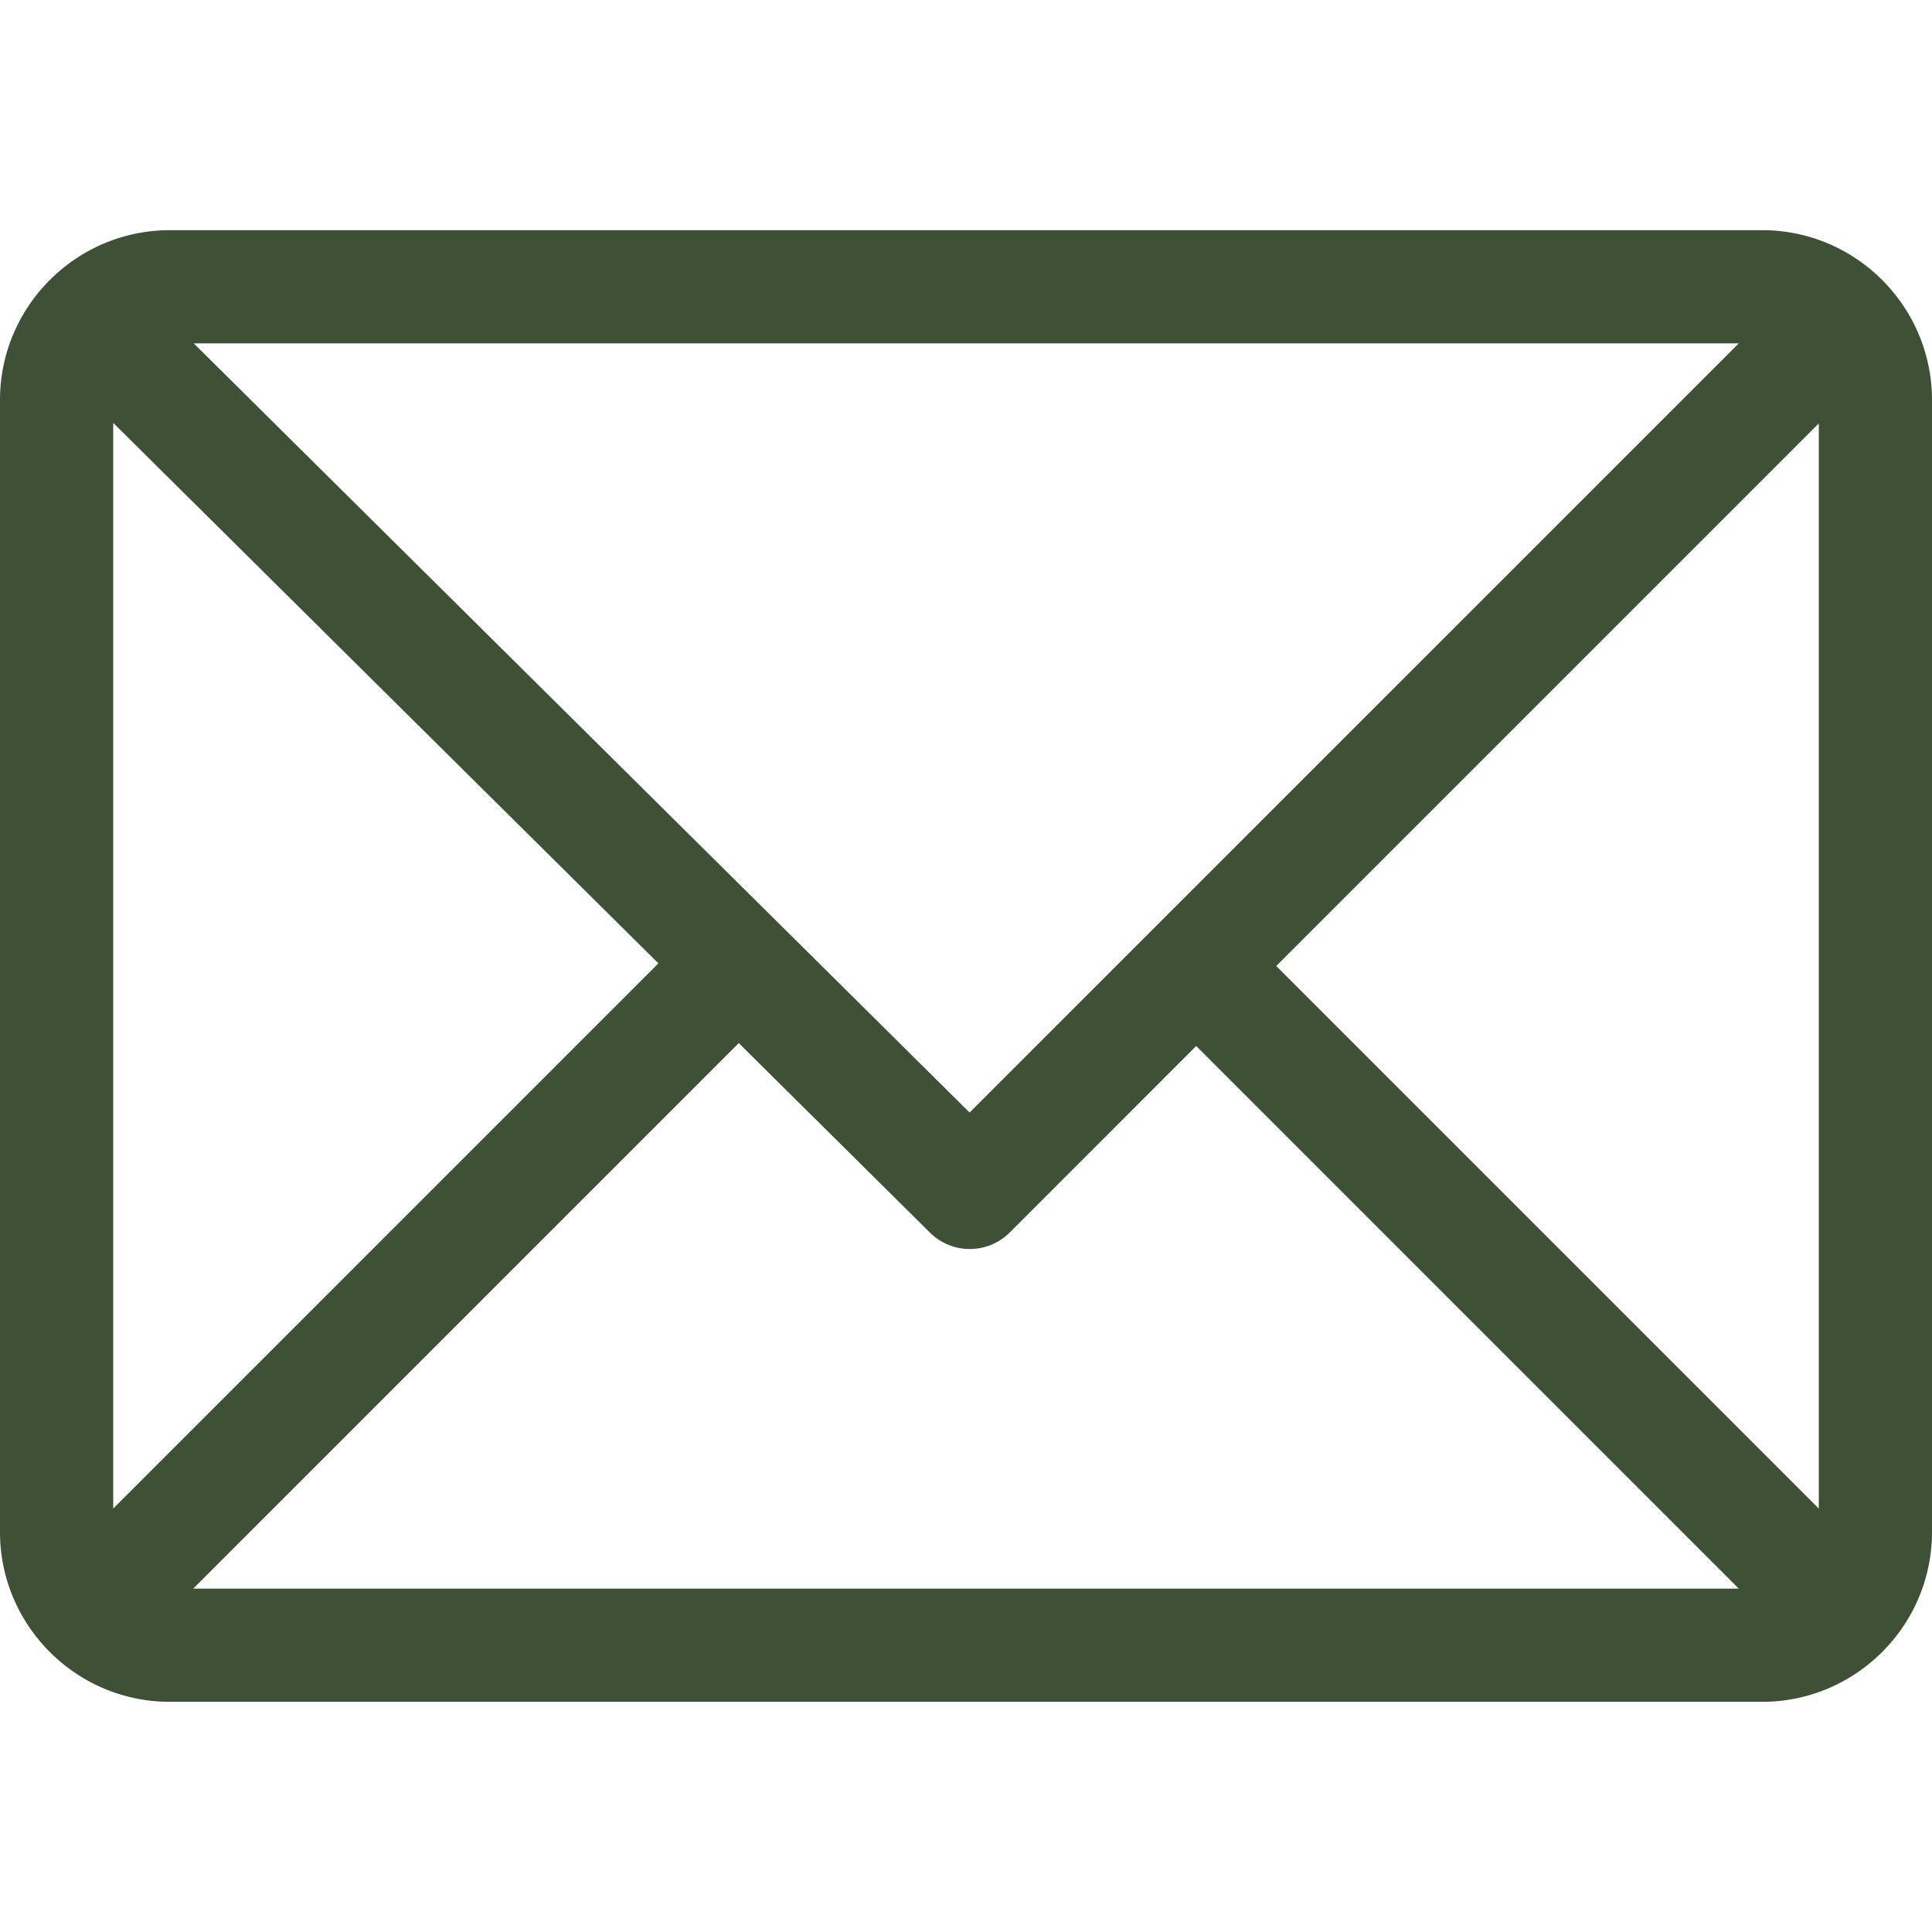
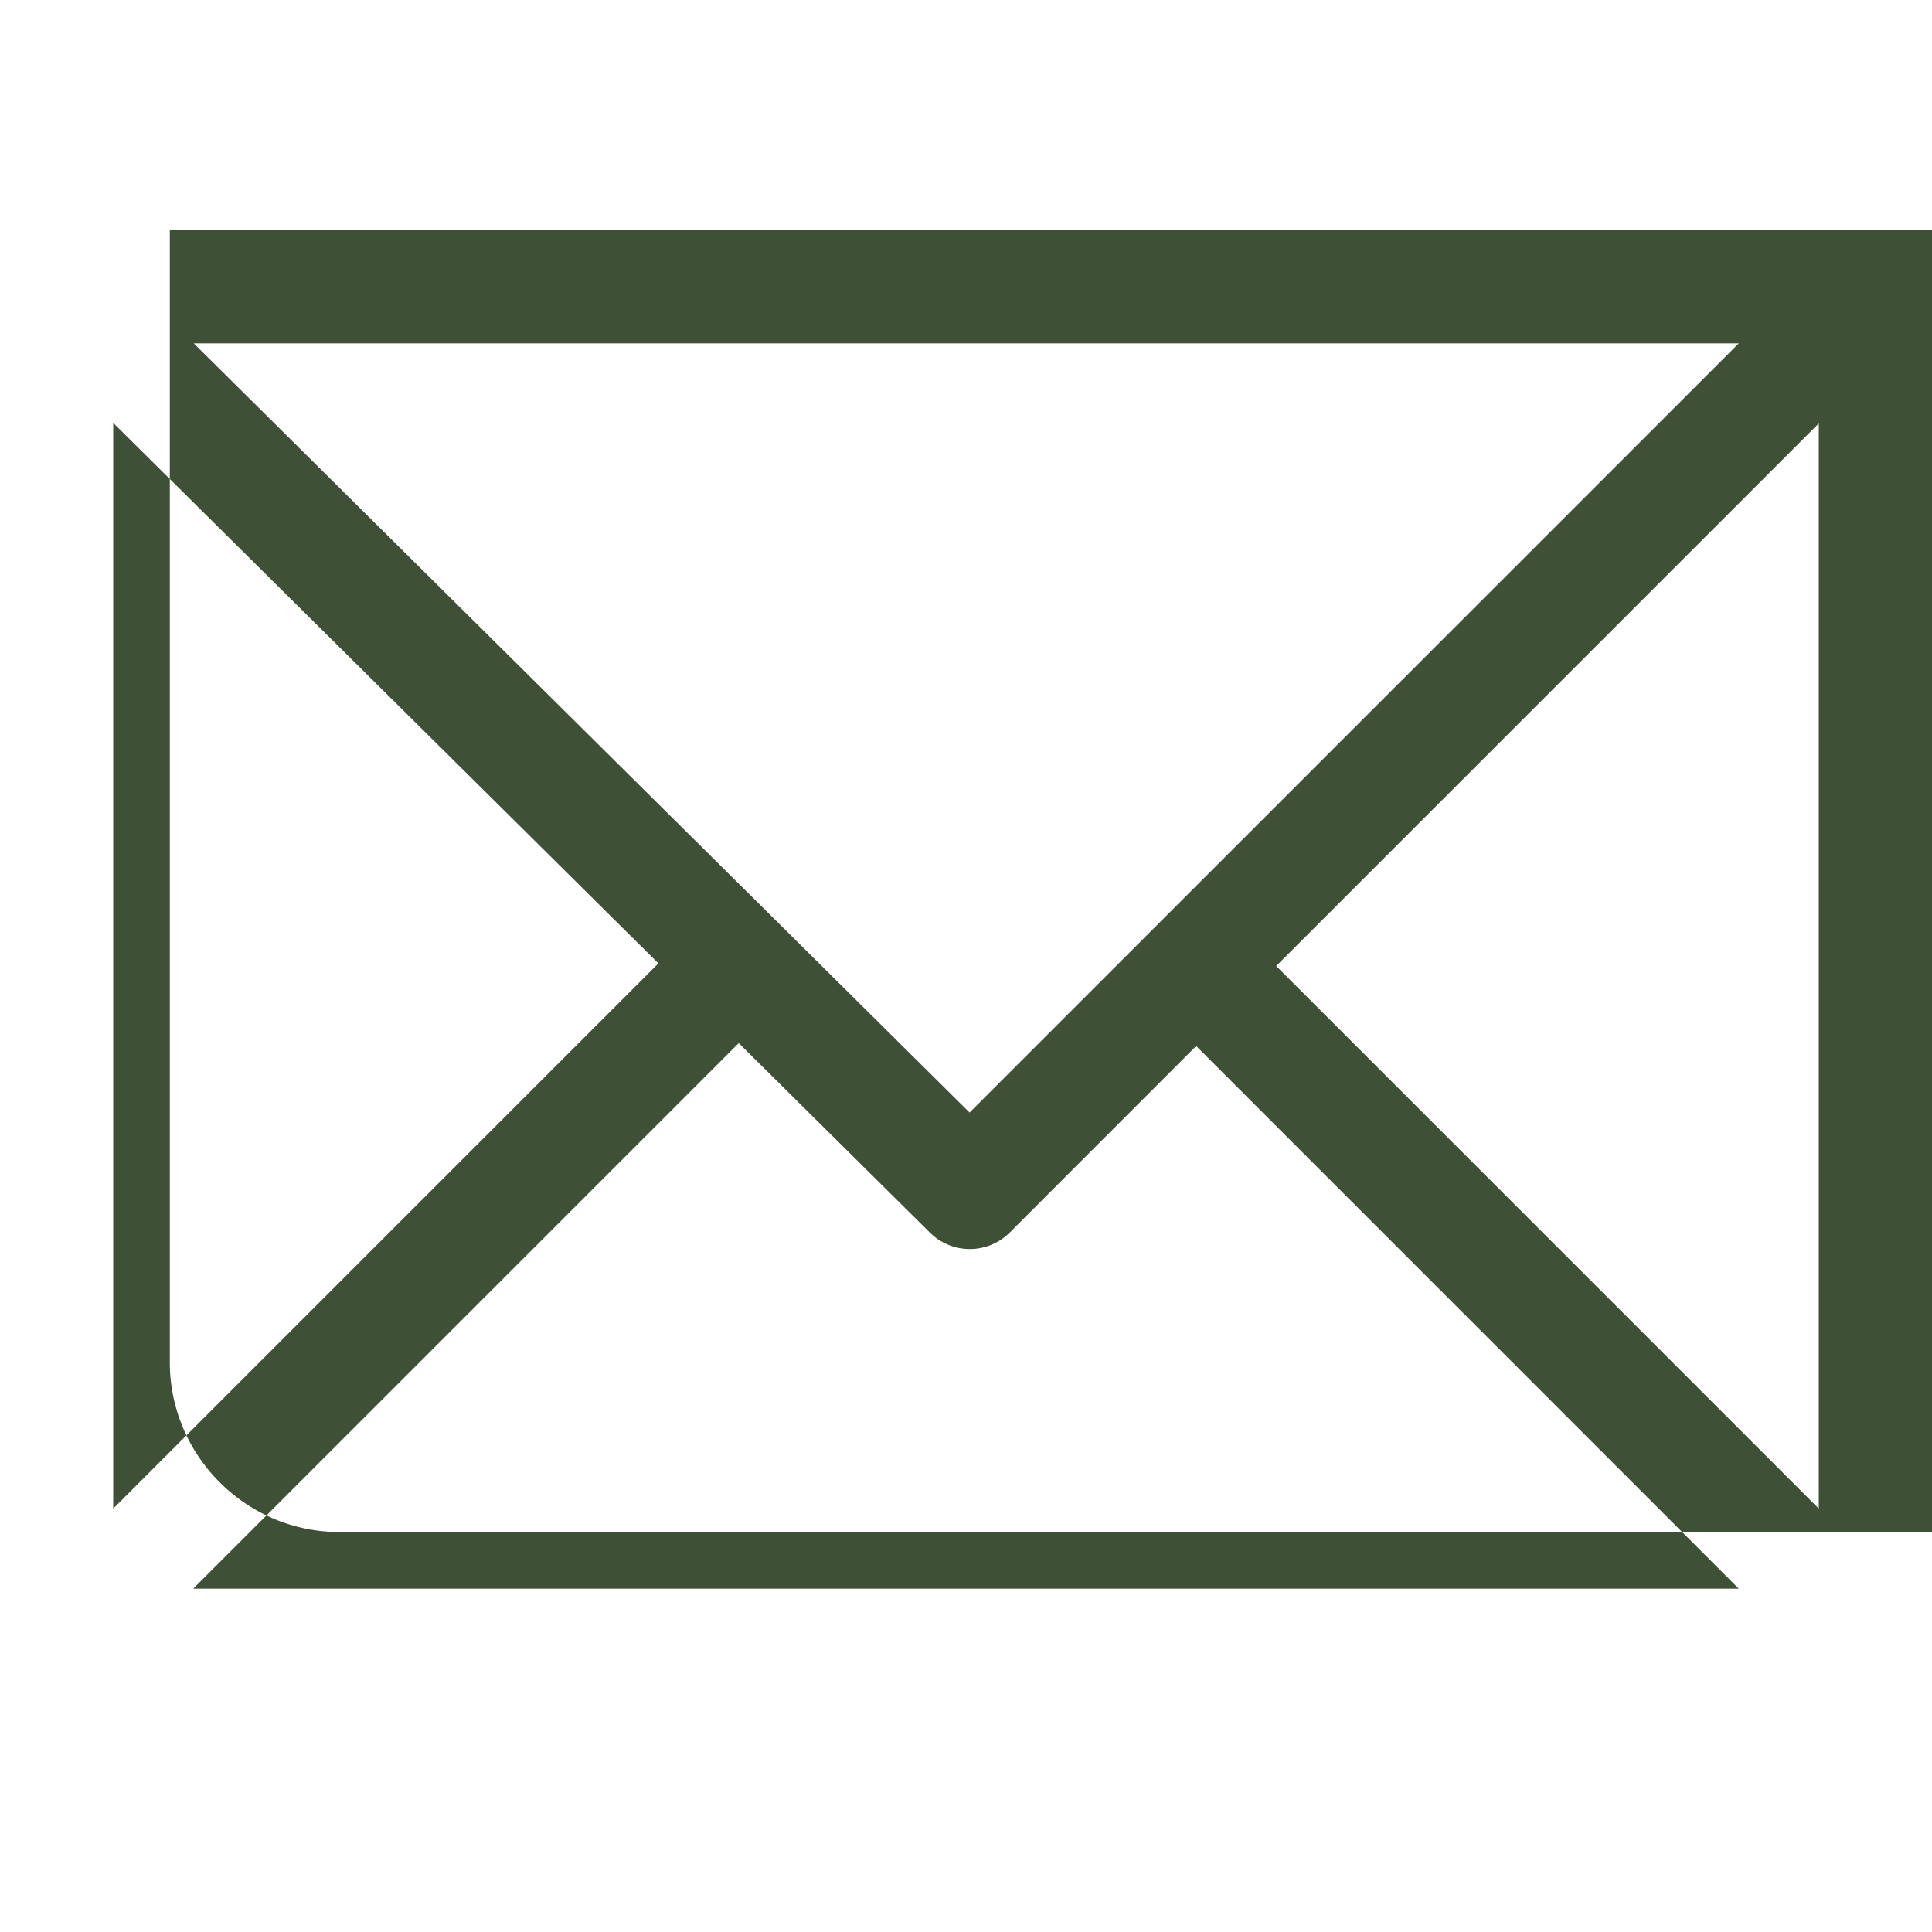
<svg xmlns="http://www.w3.org/2000/svg" width="512" height="512" style="enable-background:new 0 0 512 512" xml:space="preserve">
-   <path d="M467 61H45C20.22 61 0 81.2 0 106v300c0 24.72 20.13 45 45 45h422c24.72 0 45-20.13 45-45V106c0-24.72-20.13-45-45-45zm-6.21 30L256.95 294.83 51.35 91H460.8zM30 399.79V112.07L174.48 255.3 30 399.79zM51.21 421l144.57-144.57 50.66 50.22a15 15 0 0 0 21.17-.04L317 277.2 460.79 421H51.2zM482 399.79 338.21 256 482 112.21V399.8z" fill="#3e5036" data-original="#000000" />
+   <path d="M467 61H45v300c0 24.72 20.13 45 45 45h422c24.72 0 45-20.13 45-45V106c0-24.72-20.13-45-45-45zm-6.21 30L256.95 294.83 51.35 91H460.8zM30 399.79V112.07L174.48 255.3 30 399.79zM51.21 421l144.57-144.57 50.66 50.22a15 15 0 0 0 21.17-.04L317 277.2 460.79 421H51.2zM482 399.79 338.21 256 482 112.21V399.8z" fill="#3e5036" data-original="#000000" />
</svg>